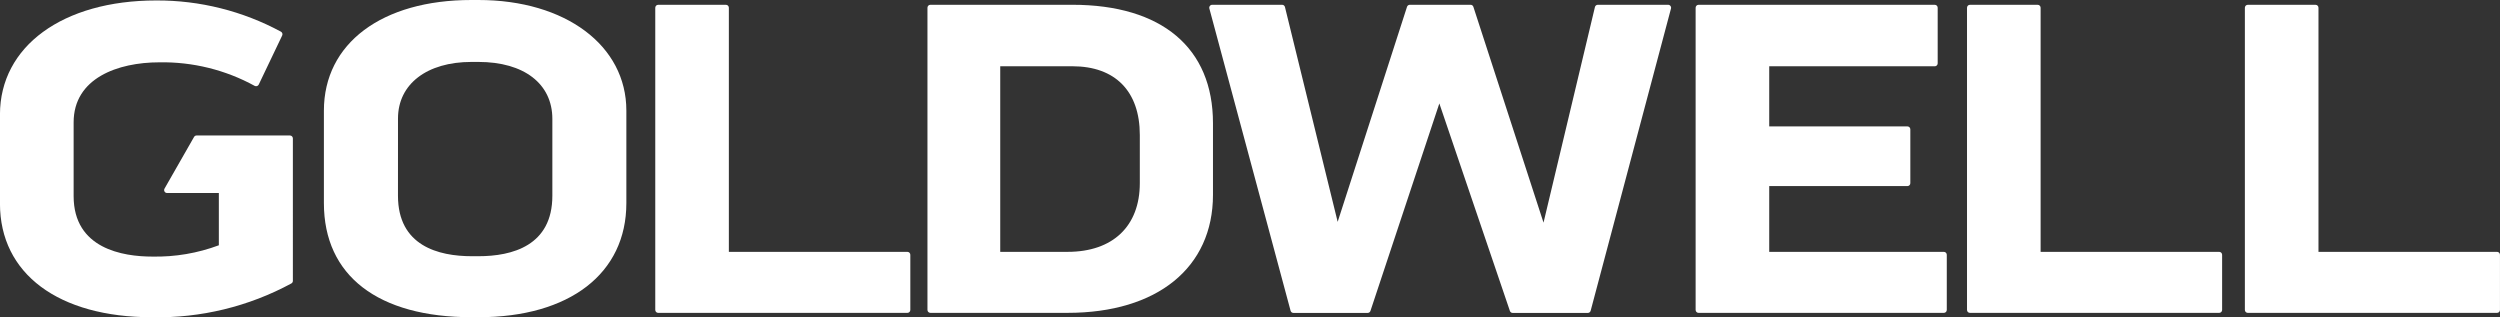
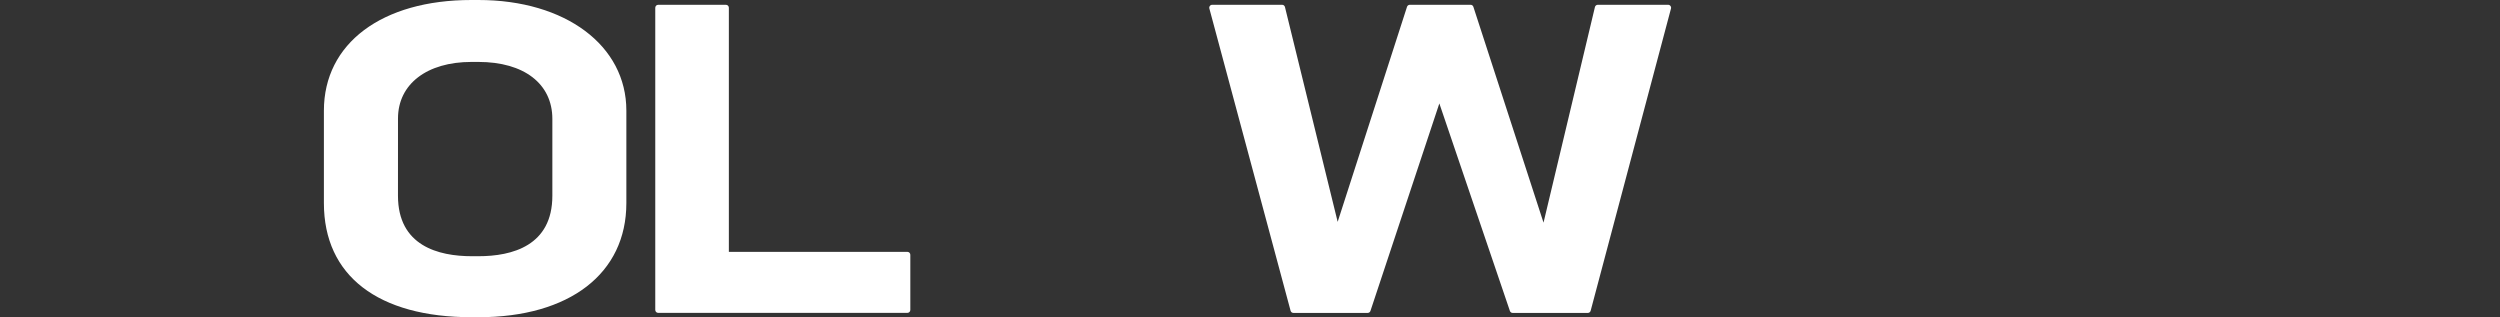
<svg xmlns="http://www.w3.org/2000/svg" version="1.1" id="Layer_1" x="0px" y="0px" viewBox="0 0 341.51 43.334" enable-background="new 0 0 341.51 43.334" xml:space="preserve">
  <rect x="0" y="0" width="341.51" height="43.334" fill="#333333" stroke="none" />
  <g id="Group_584" transform="translate(0 0)">
    <path id="Path_11665" fill="#FFFFFF" d="M123.954,34.404H99.565V1.056c0-0.221-0.179-0.4-0.4-0.4h-9.253   c-0.221,0-0.4,0.179-0.4,0.4v41.283c0,0.221,0.179,0.4,0.4,0.4h34.042c0.221,0,0.4-0.179,0.4-0.4v-7.533   c0.001-0.221-0.177-0.401-0.398-0.402C123.955,34.404,123.955,34.404,123.954,34.404z" />
    <path id="Path_11666" fill="#FFFFFF" d="M65.35,0h-0.949C52.157,0,44.246,5.933,44.246,15.112v12.635   c0,9.905,7.368,15.587,20.214,15.587h0.889c12.469,0,20.214-5.973,20.214-15.587V15.112C85.568,6.215,77.25,0,65.35,0z    M54.368,16.184c0-4.691,3.939-7.724,10.037-7.724h0.949c6.228,0,10.1,2.982,10.1,7.783v10.5c0,6.825-5.49,8.257-10.1,8.257h-0.889   c-4.606,0-10.1-1.433-10.1-8.257L54.368,16.184z" />
-     <path id="Path_11667" fill="#FFFFFF" d="M39.611,18.507H26.858c-0.144-0.001-0.278,0.075-0.35,0.2l-4.034,7.058   c-0.07,0.124-0.07,0.276,0,0.4c0.072,0.124,0.204,0.201,0.348,0.2h7.073v7.141c-2.905,1.084-5.988,1.608-9.088,1.544   c-4.015,0-10.749-1.073-10.749-8.257V16.714c0-6.043,6.043-8.2,11.7-8.2c4.552-0.081,9.046,1.029,13.037,3.219   c0.097,0.05,0.21,0.059,0.314,0.025c0.103-0.035,0.189-0.109,0.237-0.207l3.2-6.7   c0.094-0.194,0.017-0.427-0.173-0.528C33.14,1.5,27.282,0.035,21.336,0.063C8.572,0.063-0.005,6.327-0.005,15.65v12.161   c0,9.577,7.973,15.527,20.809,15.527c6.624,0.126,13.167-1.464,18.994-4.616c0.13-0.07,0.211-0.207,0.21-0.355V18.91   C40.01,18.689,39.832,18.509,39.611,18.507C39.611,18.507,39.611,18.507,39.611,18.507z" />
-     <path id="Path_11668" fill="#FFFFFF" d="M341.108,34.404h-24.395V1.056c0-0.221-0.179-0.4-0.4-0.4h-9.254   c-0.221,0-0.4,0.179-0.4,0.4v41.283c0,0.221,0.179,0.4,0.4,0.4h34.047c0.221,0,0.4-0.179,0.4-0.4v-7.533   C341.507,34.585,341.329,34.405,341.108,34.404z" />
-     <path id="Path_11669" fill="#FFFFFF" d="M265.538,34.404h-23.855v-8.982h18.876c0.221,0,0.4-0.179,0.4-0.4v-7.355   c0-0.221-0.179-0.4-0.4-0.4h-18.876V9.056h22.612c0.221,0,0.4-0.179,0.4-0.4v-7.6c0-0.221-0.179-0.4-0.4-0.4h-32.266   c-0.221,0-0.4,0.179-0.4,0.4v41.283c0,0.221,0.179,0.4,0.4,0.4h33.509c0.221,0,0.4-0.179,0.4-0.4v-7.533   c0.001-0.221-0.177-0.401-0.398-0.402C265.539,34.404,265.539,34.404,265.538,34.404z" />
-     <path id="Path_11670" fill="#FFFFFF" d="M303.148,34.404h-24.392V1.056c0-0.221-0.179-0.4-0.4-0.4h-9.254   c-0.221,0-0.4,0.179-0.4,0.4v41.283c0,0.221,0.179,0.4,0.4,0.4h34.048c0.221,0,0.4-0.179,0.4-0.4v-7.533   c0.001-0.221-0.177-0.401-0.398-0.402C303.151,34.404,303.149,34.404,303.148,34.404z" />
-     <path id="Path_11671" fill="#FFFFFF" d="M146.495,0.653h-19.4c-0.221,0-0.4,0.179-0.4,0.4v41.283c0,0.221,0.179,0.4,0.4,0.4   h18.745c12.248,0,19.857-6.177,19.857-16.121v-9.787C165.701,6.546,158.701,0.653,146.495,0.653z M155.703,18.435v6.584   c0,5.876-3.687,9.384-9.859,9.384h-9.208V9.051h9.859C152.347,9.051,155.703,12.472,155.703,18.435z" />
    <path id="Path_11672" fill="#FFFFFF" d="M227.876,0.653h-9.61c-0.186,0.001-0.348,0.129-0.392,0.31l-7.023,29.451l-9.582-29.483   c-0.053-0.166-0.208-0.279-0.383-0.278h-8.3c-0.175-0.001-0.33,0.112-0.383,0.279l-9.472,29.373l-7.2-29.345   c-0.043-0.181-0.205-0.308-0.391-0.307h-9.549c-0.125-0-0.243,0.058-0.319,0.158   c-0.076,0.1-0.101,0.229-0.069,0.35l11.095,41.285c0.046,0.177,0.205,0.3,0.388,0.3h10.143   c0.173,0,0.327-0.111,0.381-0.276l9.411-28.341l9.637,28.344c0.054,0.164,0.208,0.275,0.381,0.274h10.263   c0.183,0.001,0.343-0.123,0.389-0.3l10.974-41.282c0.032-0.121,0.006-0.249-0.07-0.348   C228.121,0.715,228.002,0.654,227.876,0.653z" />
  </g>
</svg>